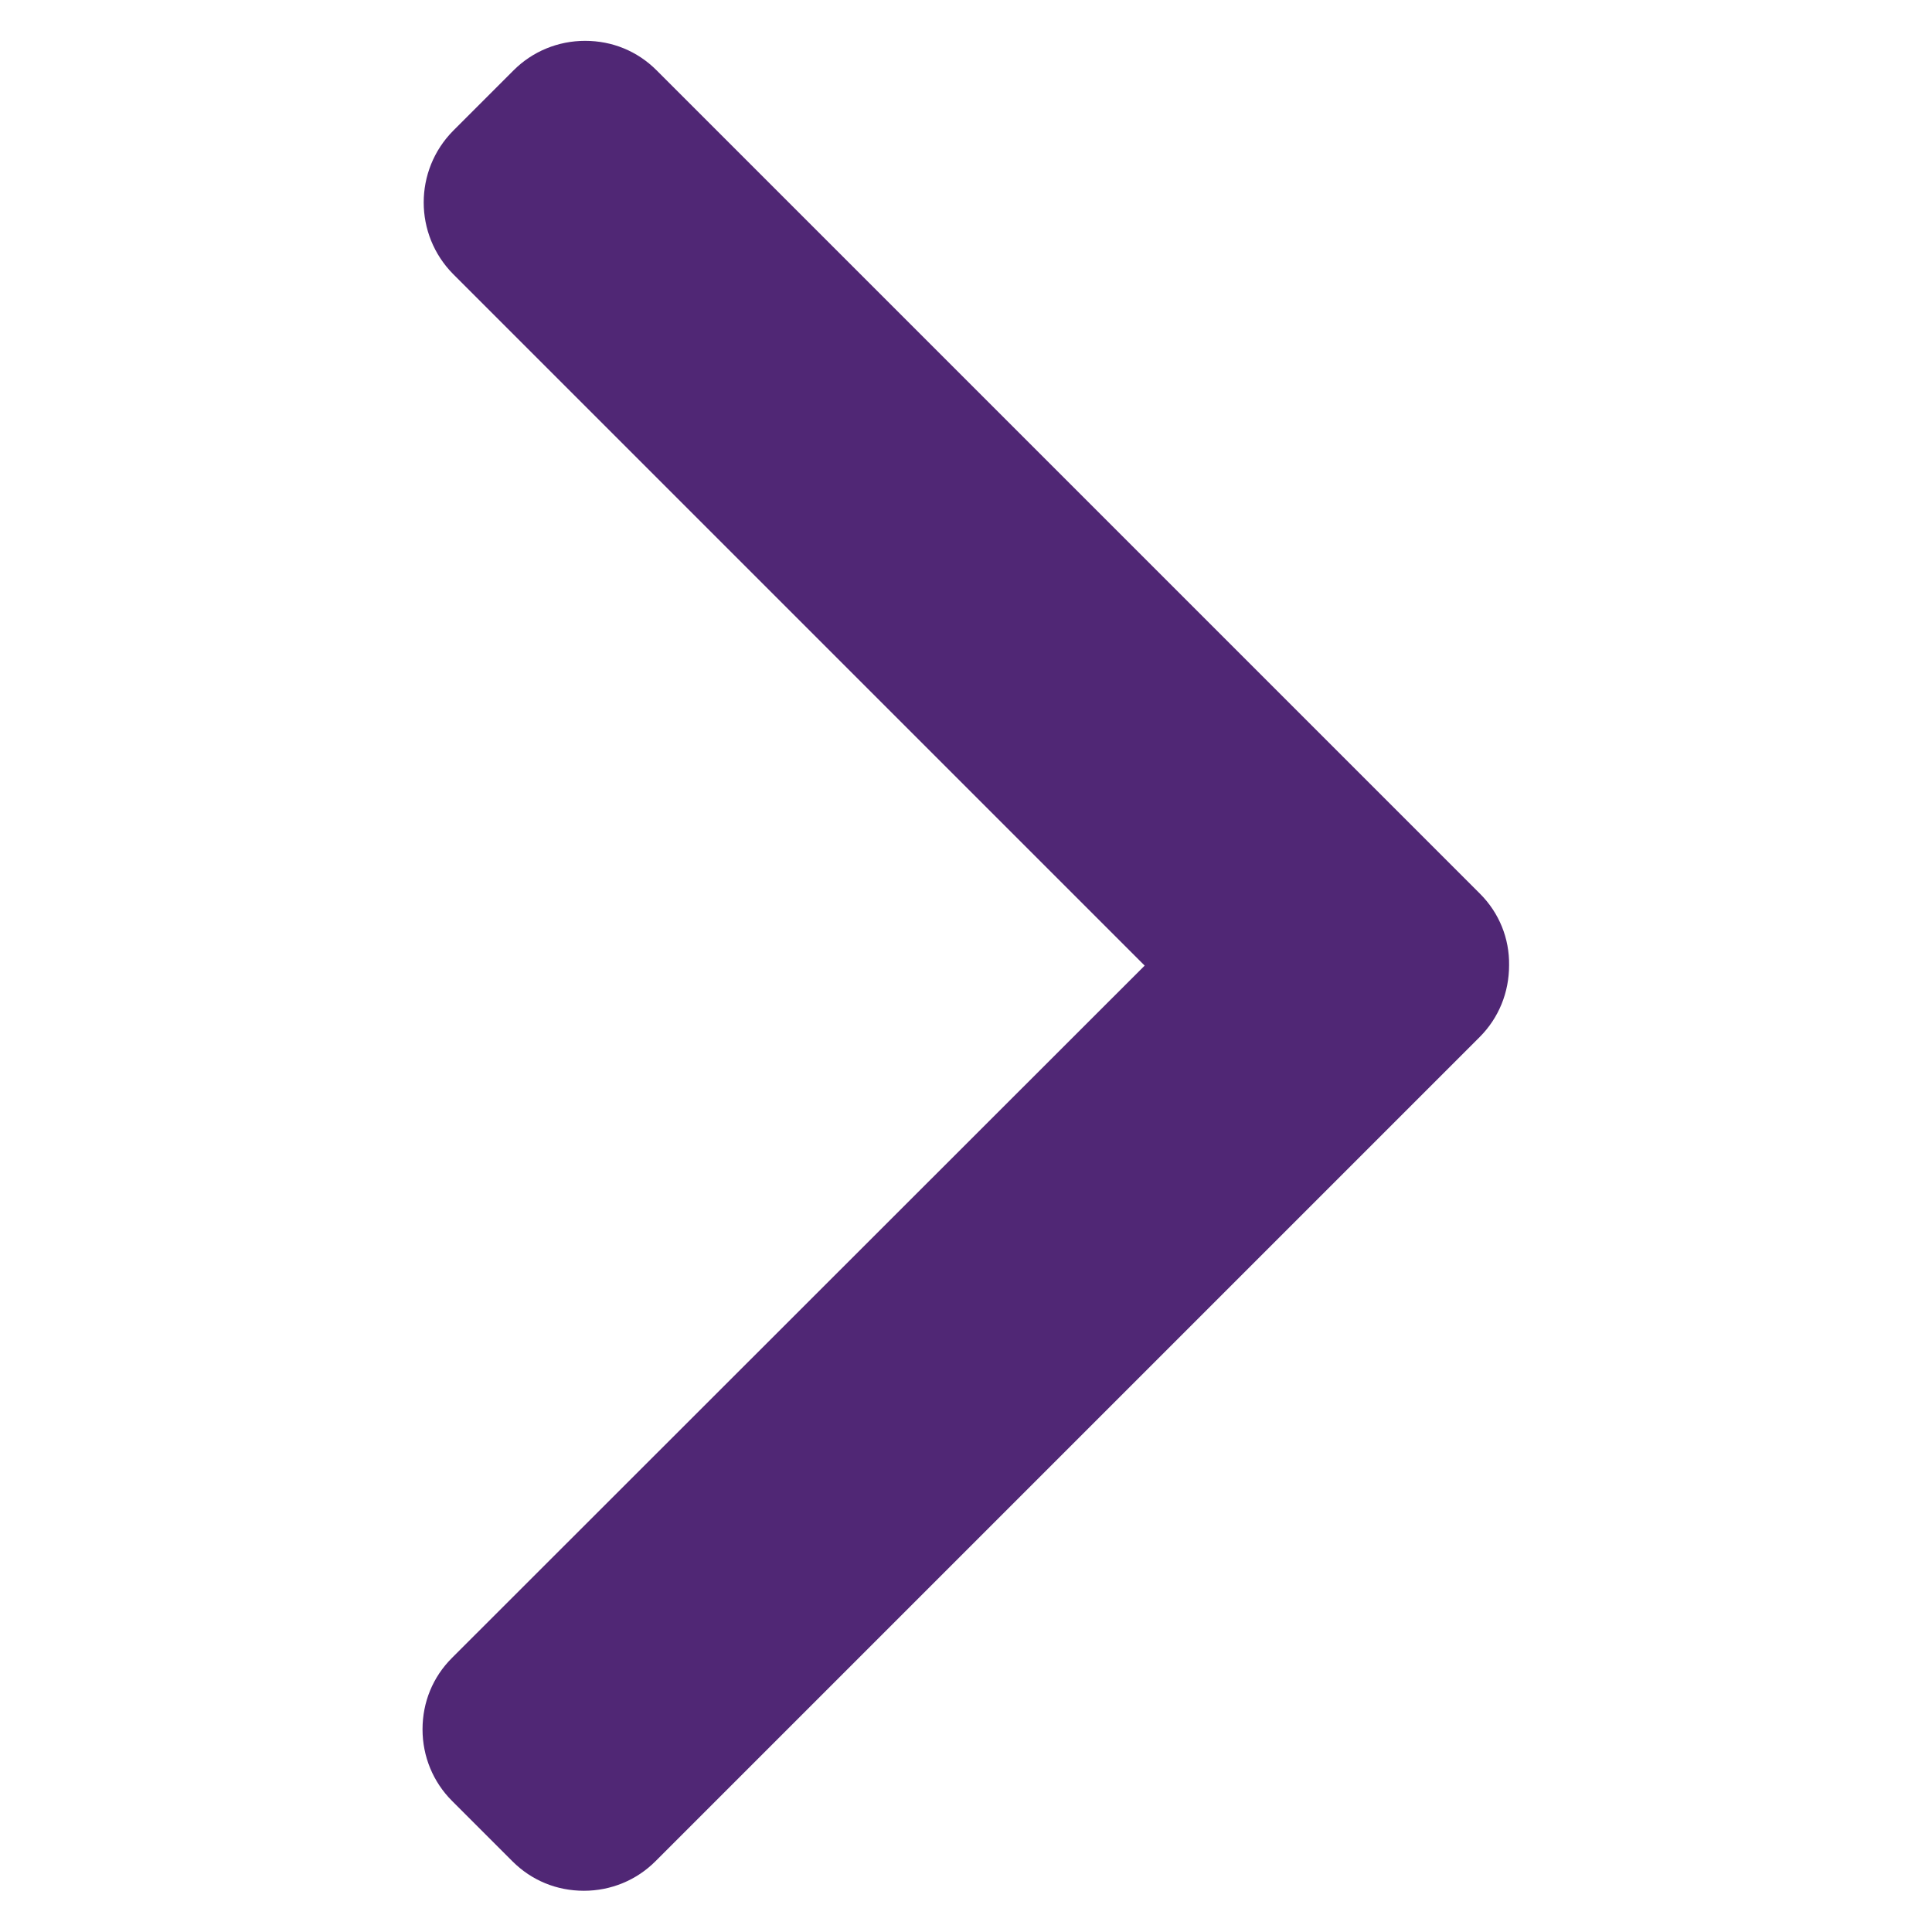
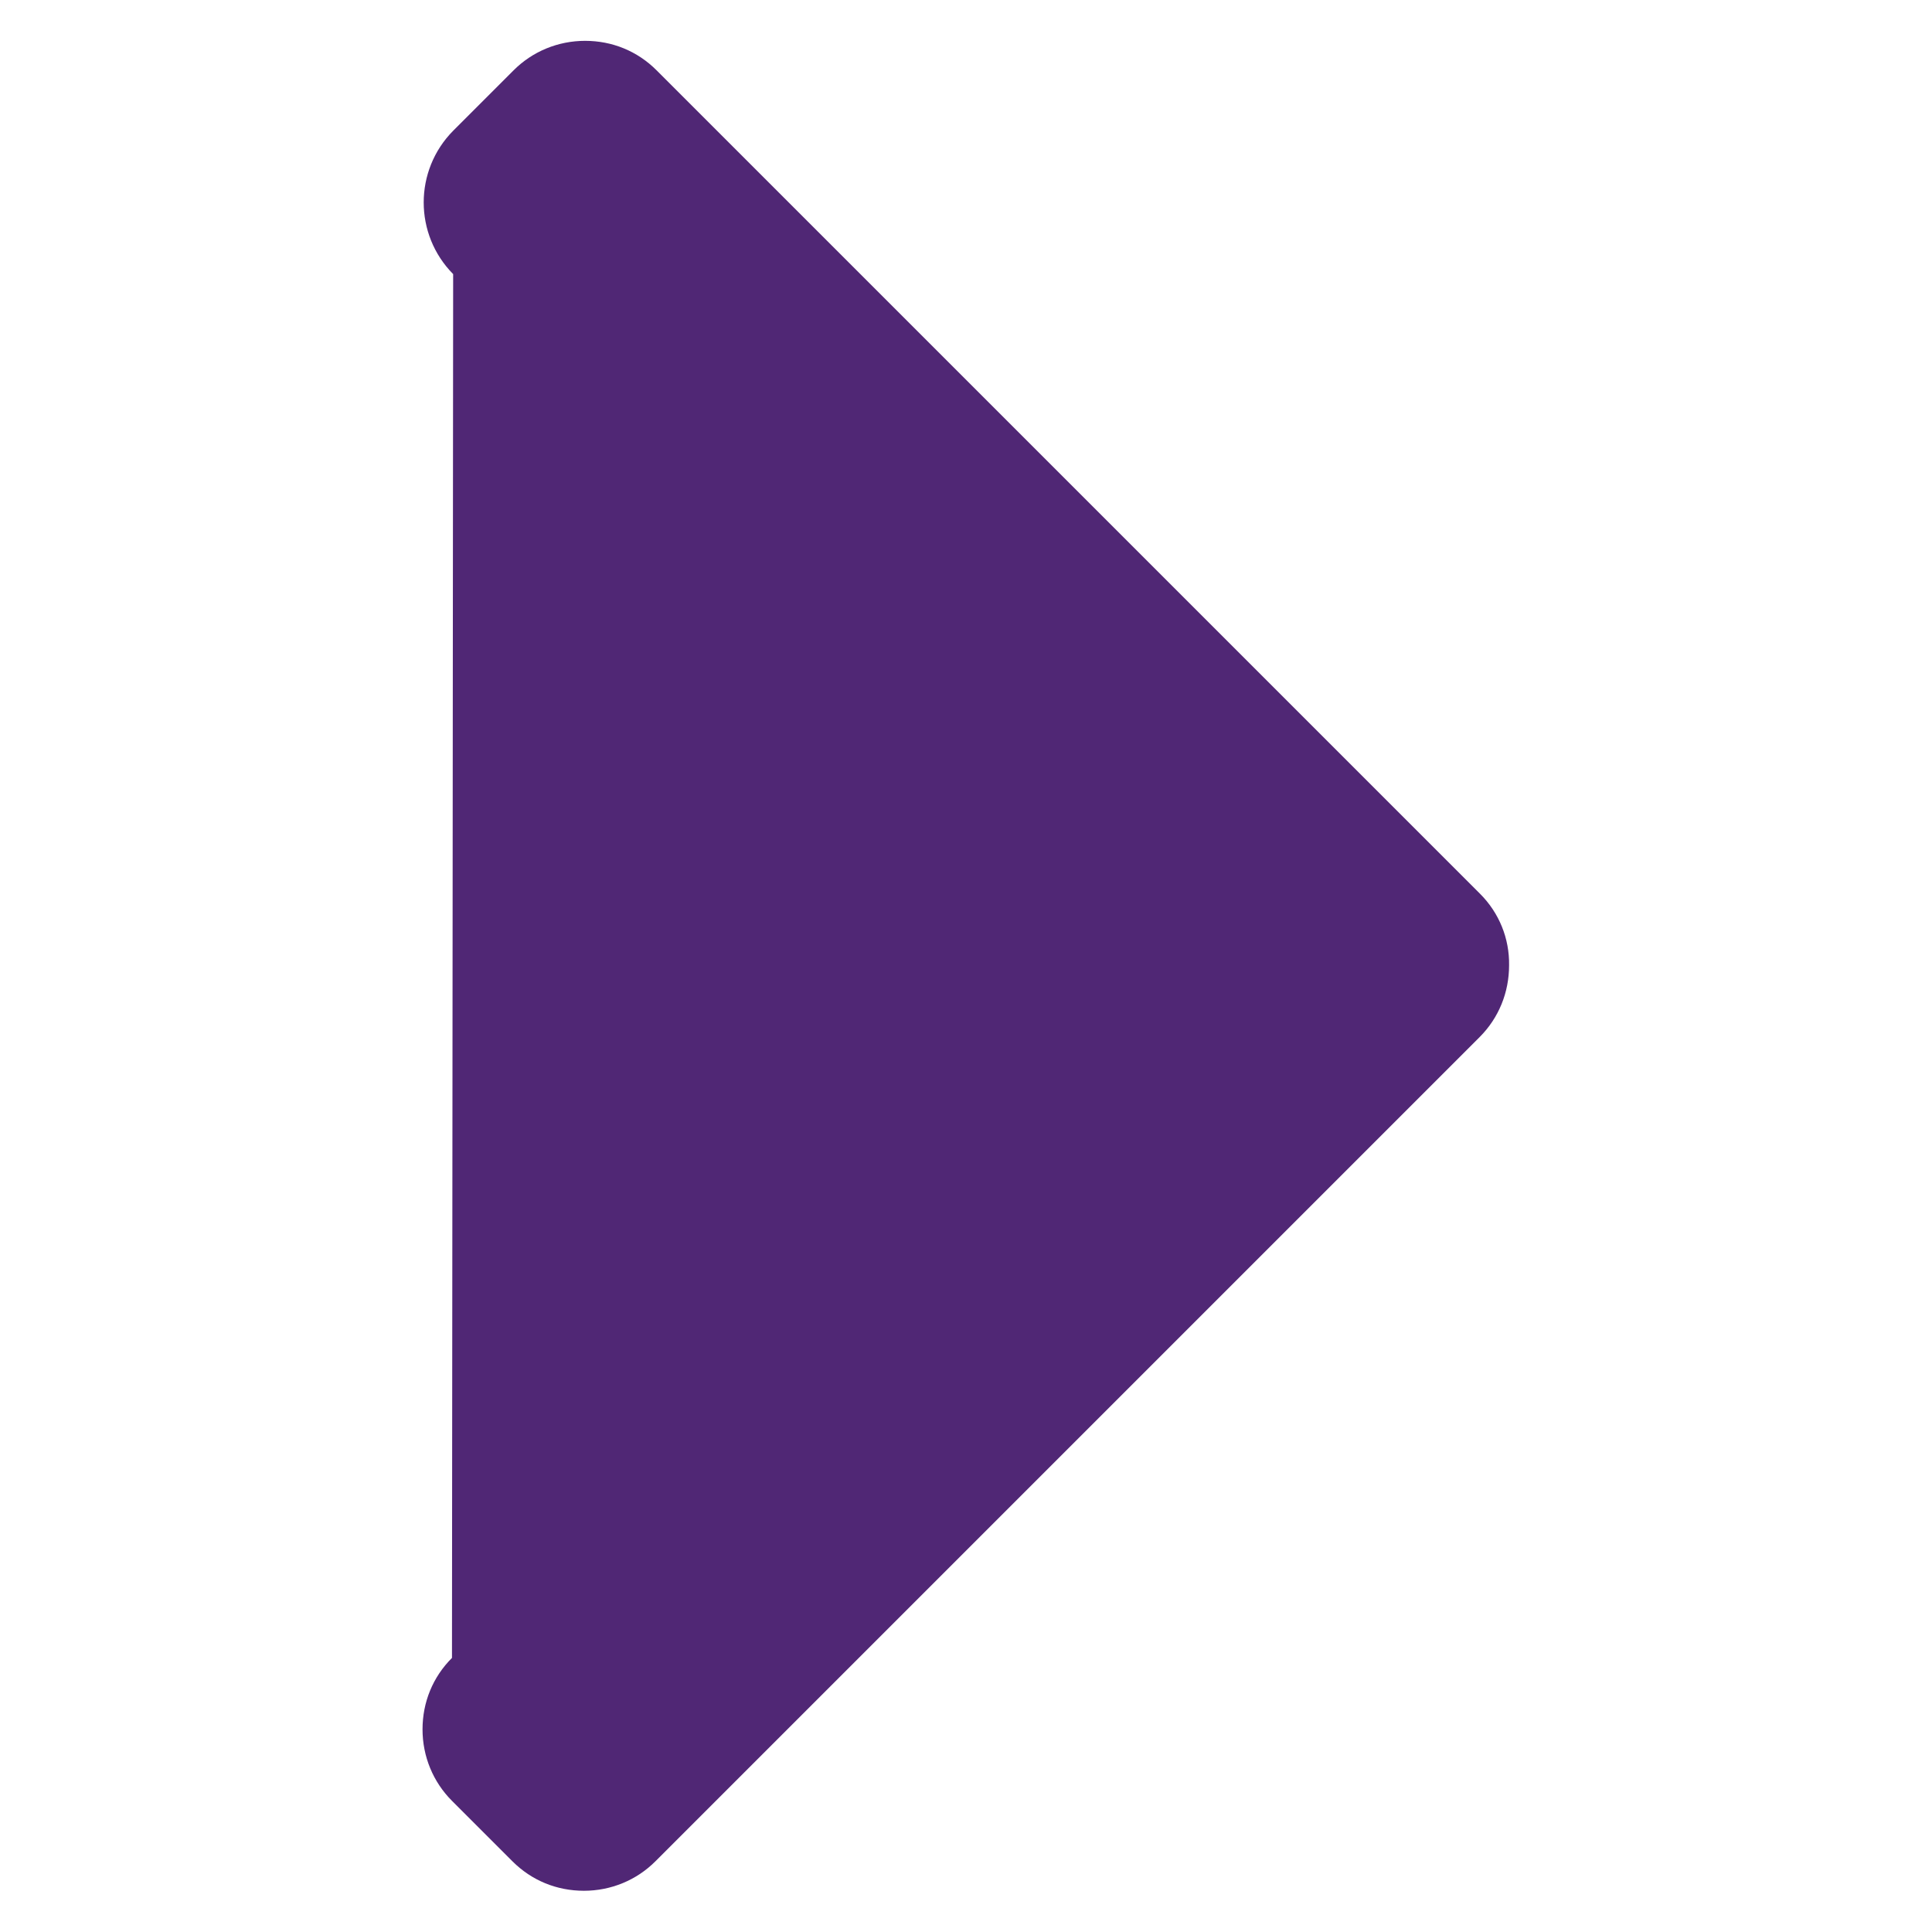
<svg xmlns="http://www.w3.org/2000/svg" version="1.1" id="Layer_1" x="0px" y="0px" viewBox="0 0 492 492" style="enable-background:new 0 0 492 492;" xml:space="preserve">
  <style type="text/css">
	.st0{fill:#502775;}
</style>
  <g>
    <g>
-       <path class="st0" d="M376.9,227.6L167.2,17.9c-4.9-4.9-11.3-7.5-18.2-7.5s-13.4,2.7-18.2,7.5l-15.4,15.4c-10,10.1-10,26.4,0,36.5    l176.1,176.1L115.1,422.2c-4.9,4.9-7.5,11.3-7.5,18.2c0,6.9,2.7,13.4,7.5,18.2l15.4,15.4c4.9,4.9,11.3,7.5,18.2,7.5    c6.9,0,13.4-2.7,18.2-7.5l209.9-209.9c4.9-4.9,7.5-11.4,7.5-18.3C384.4,239,381.8,232.5,376.9,227.6z" />
+       <path class="st0" d="M376.9,227.6L167.2,17.9c-4.9-4.9-11.3-7.5-18.2-7.5s-13.4,2.7-18.2,7.5l-15.4,15.4c-10,10.1-10,26.4,0,36.5    L115.1,422.2c-4.9,4.9-7.5,11.3-7.5,18.2c0,6.9,2.7,13.4,7.5,18.2l15.4,15.4c4.9,4.9,11.3,7.5,18.2,7.5    c6.9,0,13.4-2.7,18.2-7.5l209.9-209.9c4.9-4.9,7.5-11.4,7.5-18.3C384.4,239,381.8,232.5,376.9,227.6z" />
    </g>
  </g>
</svg>